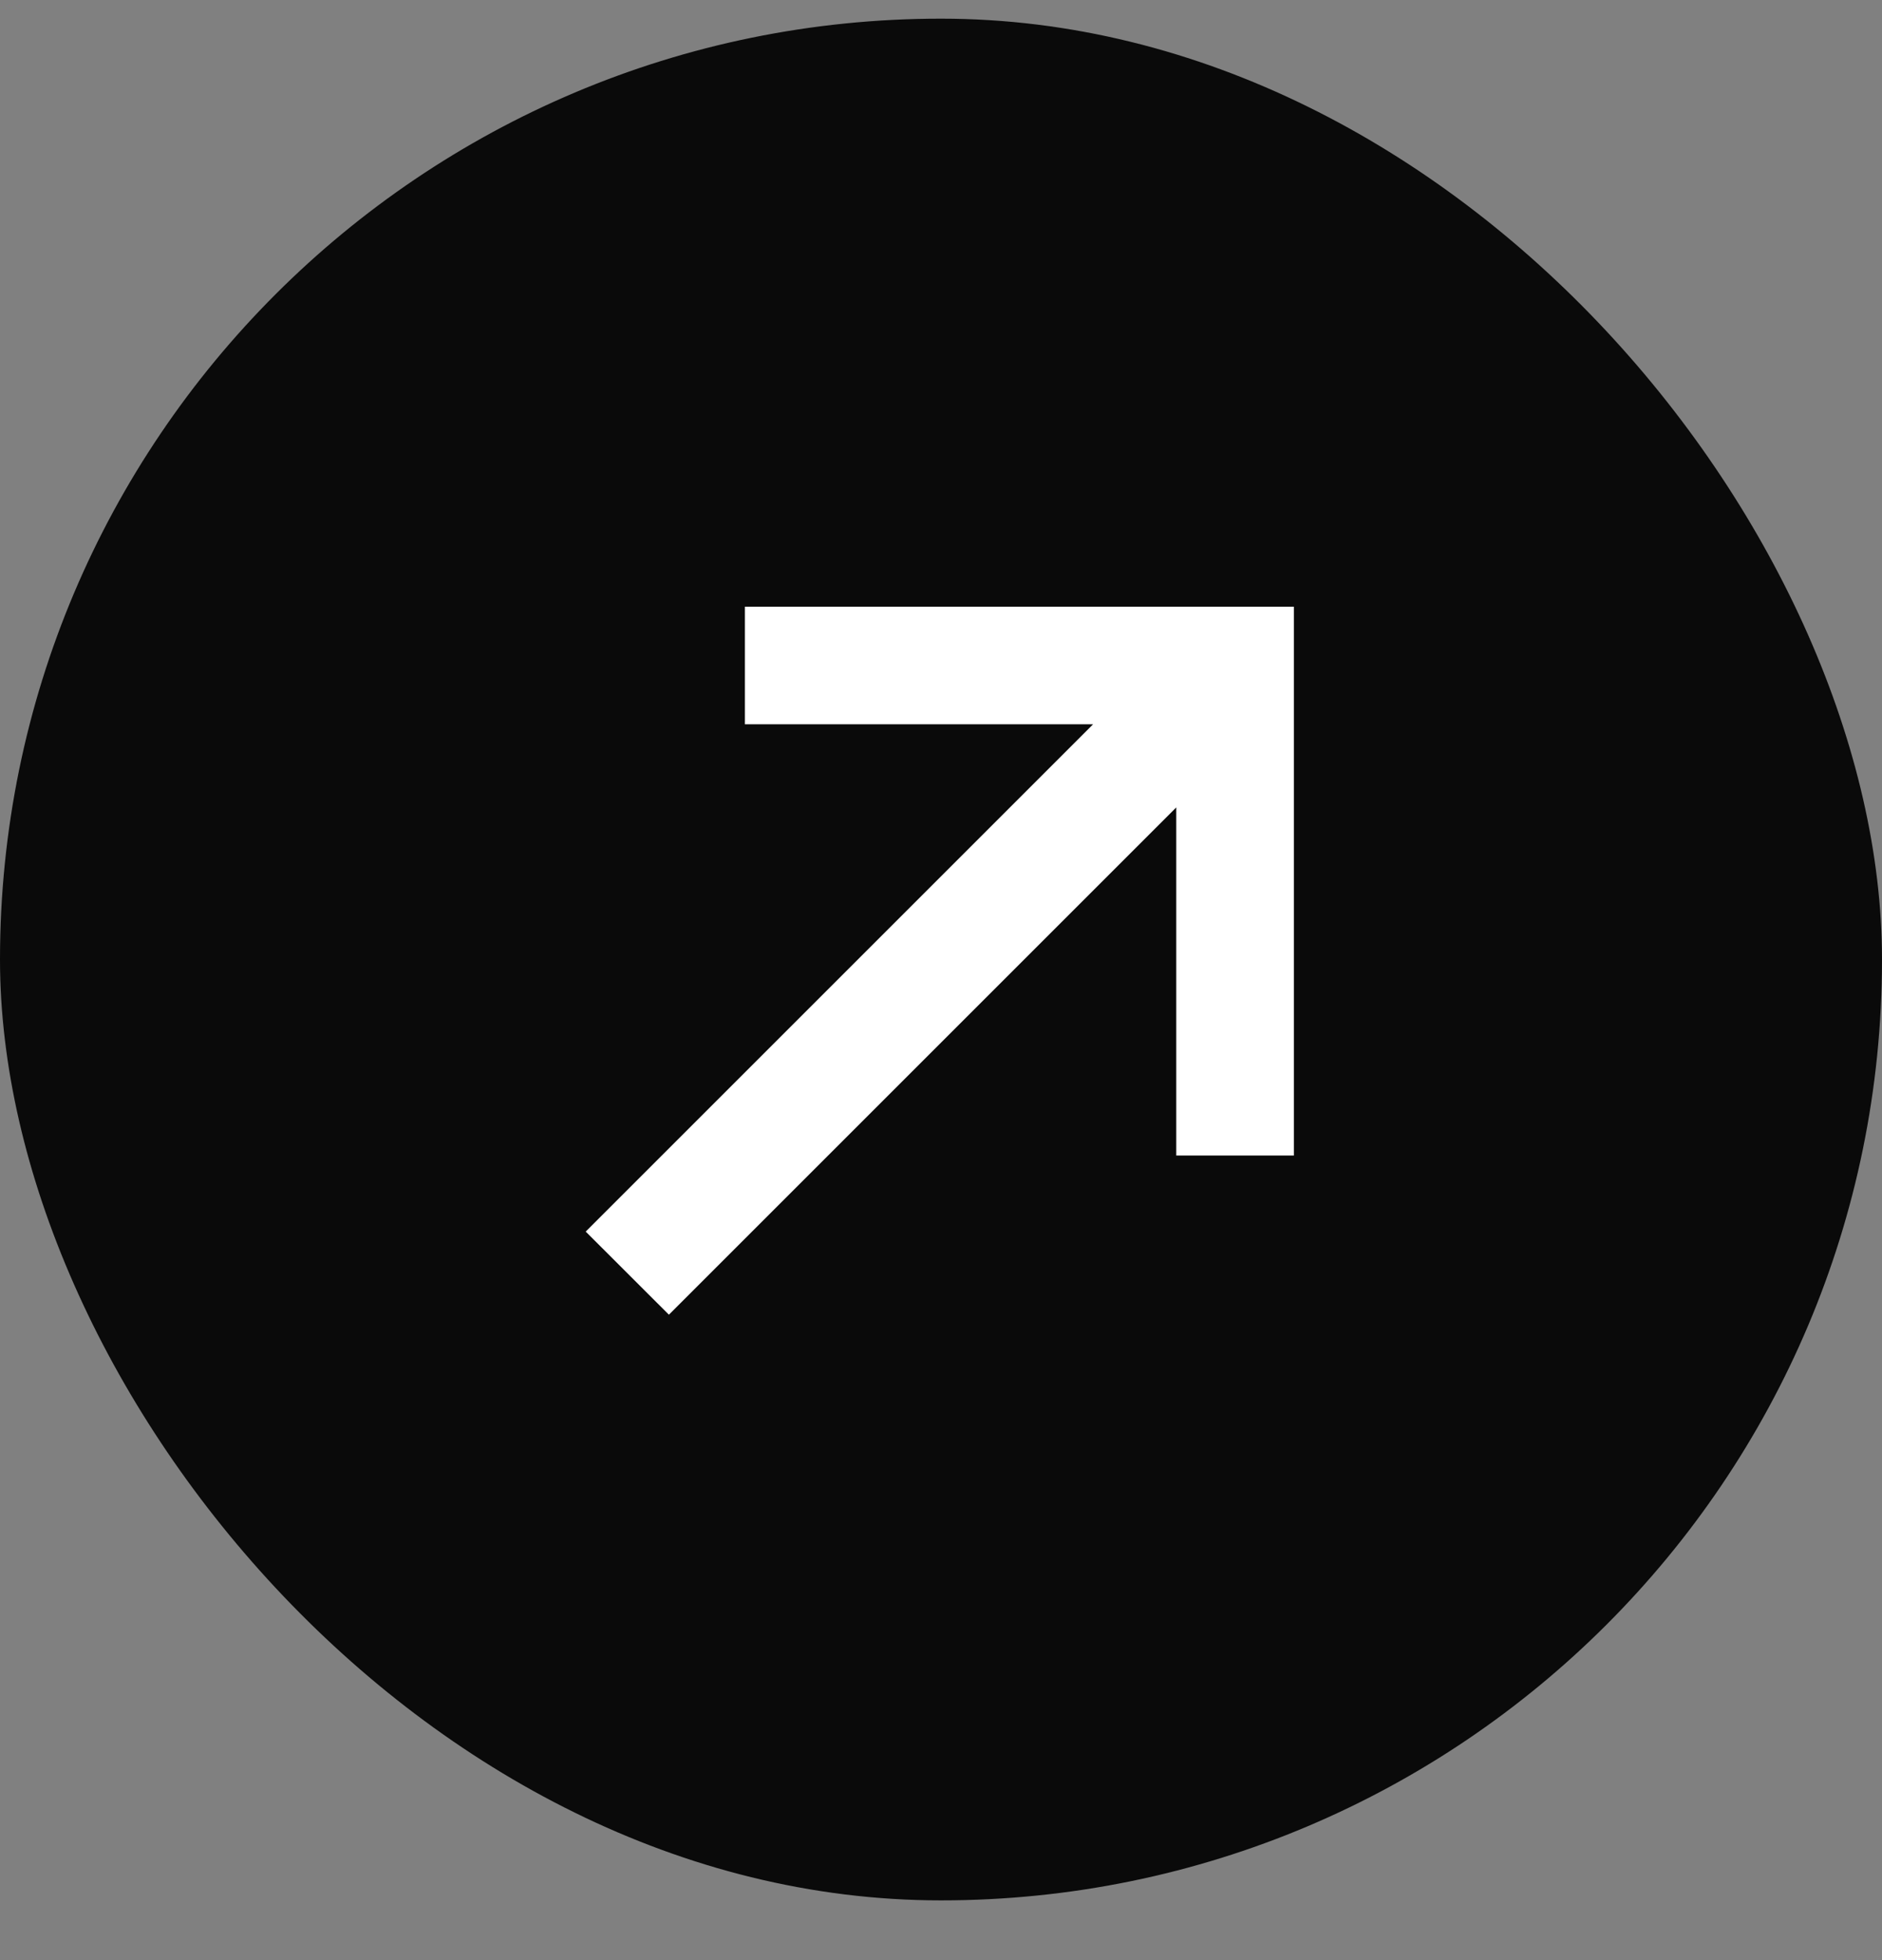
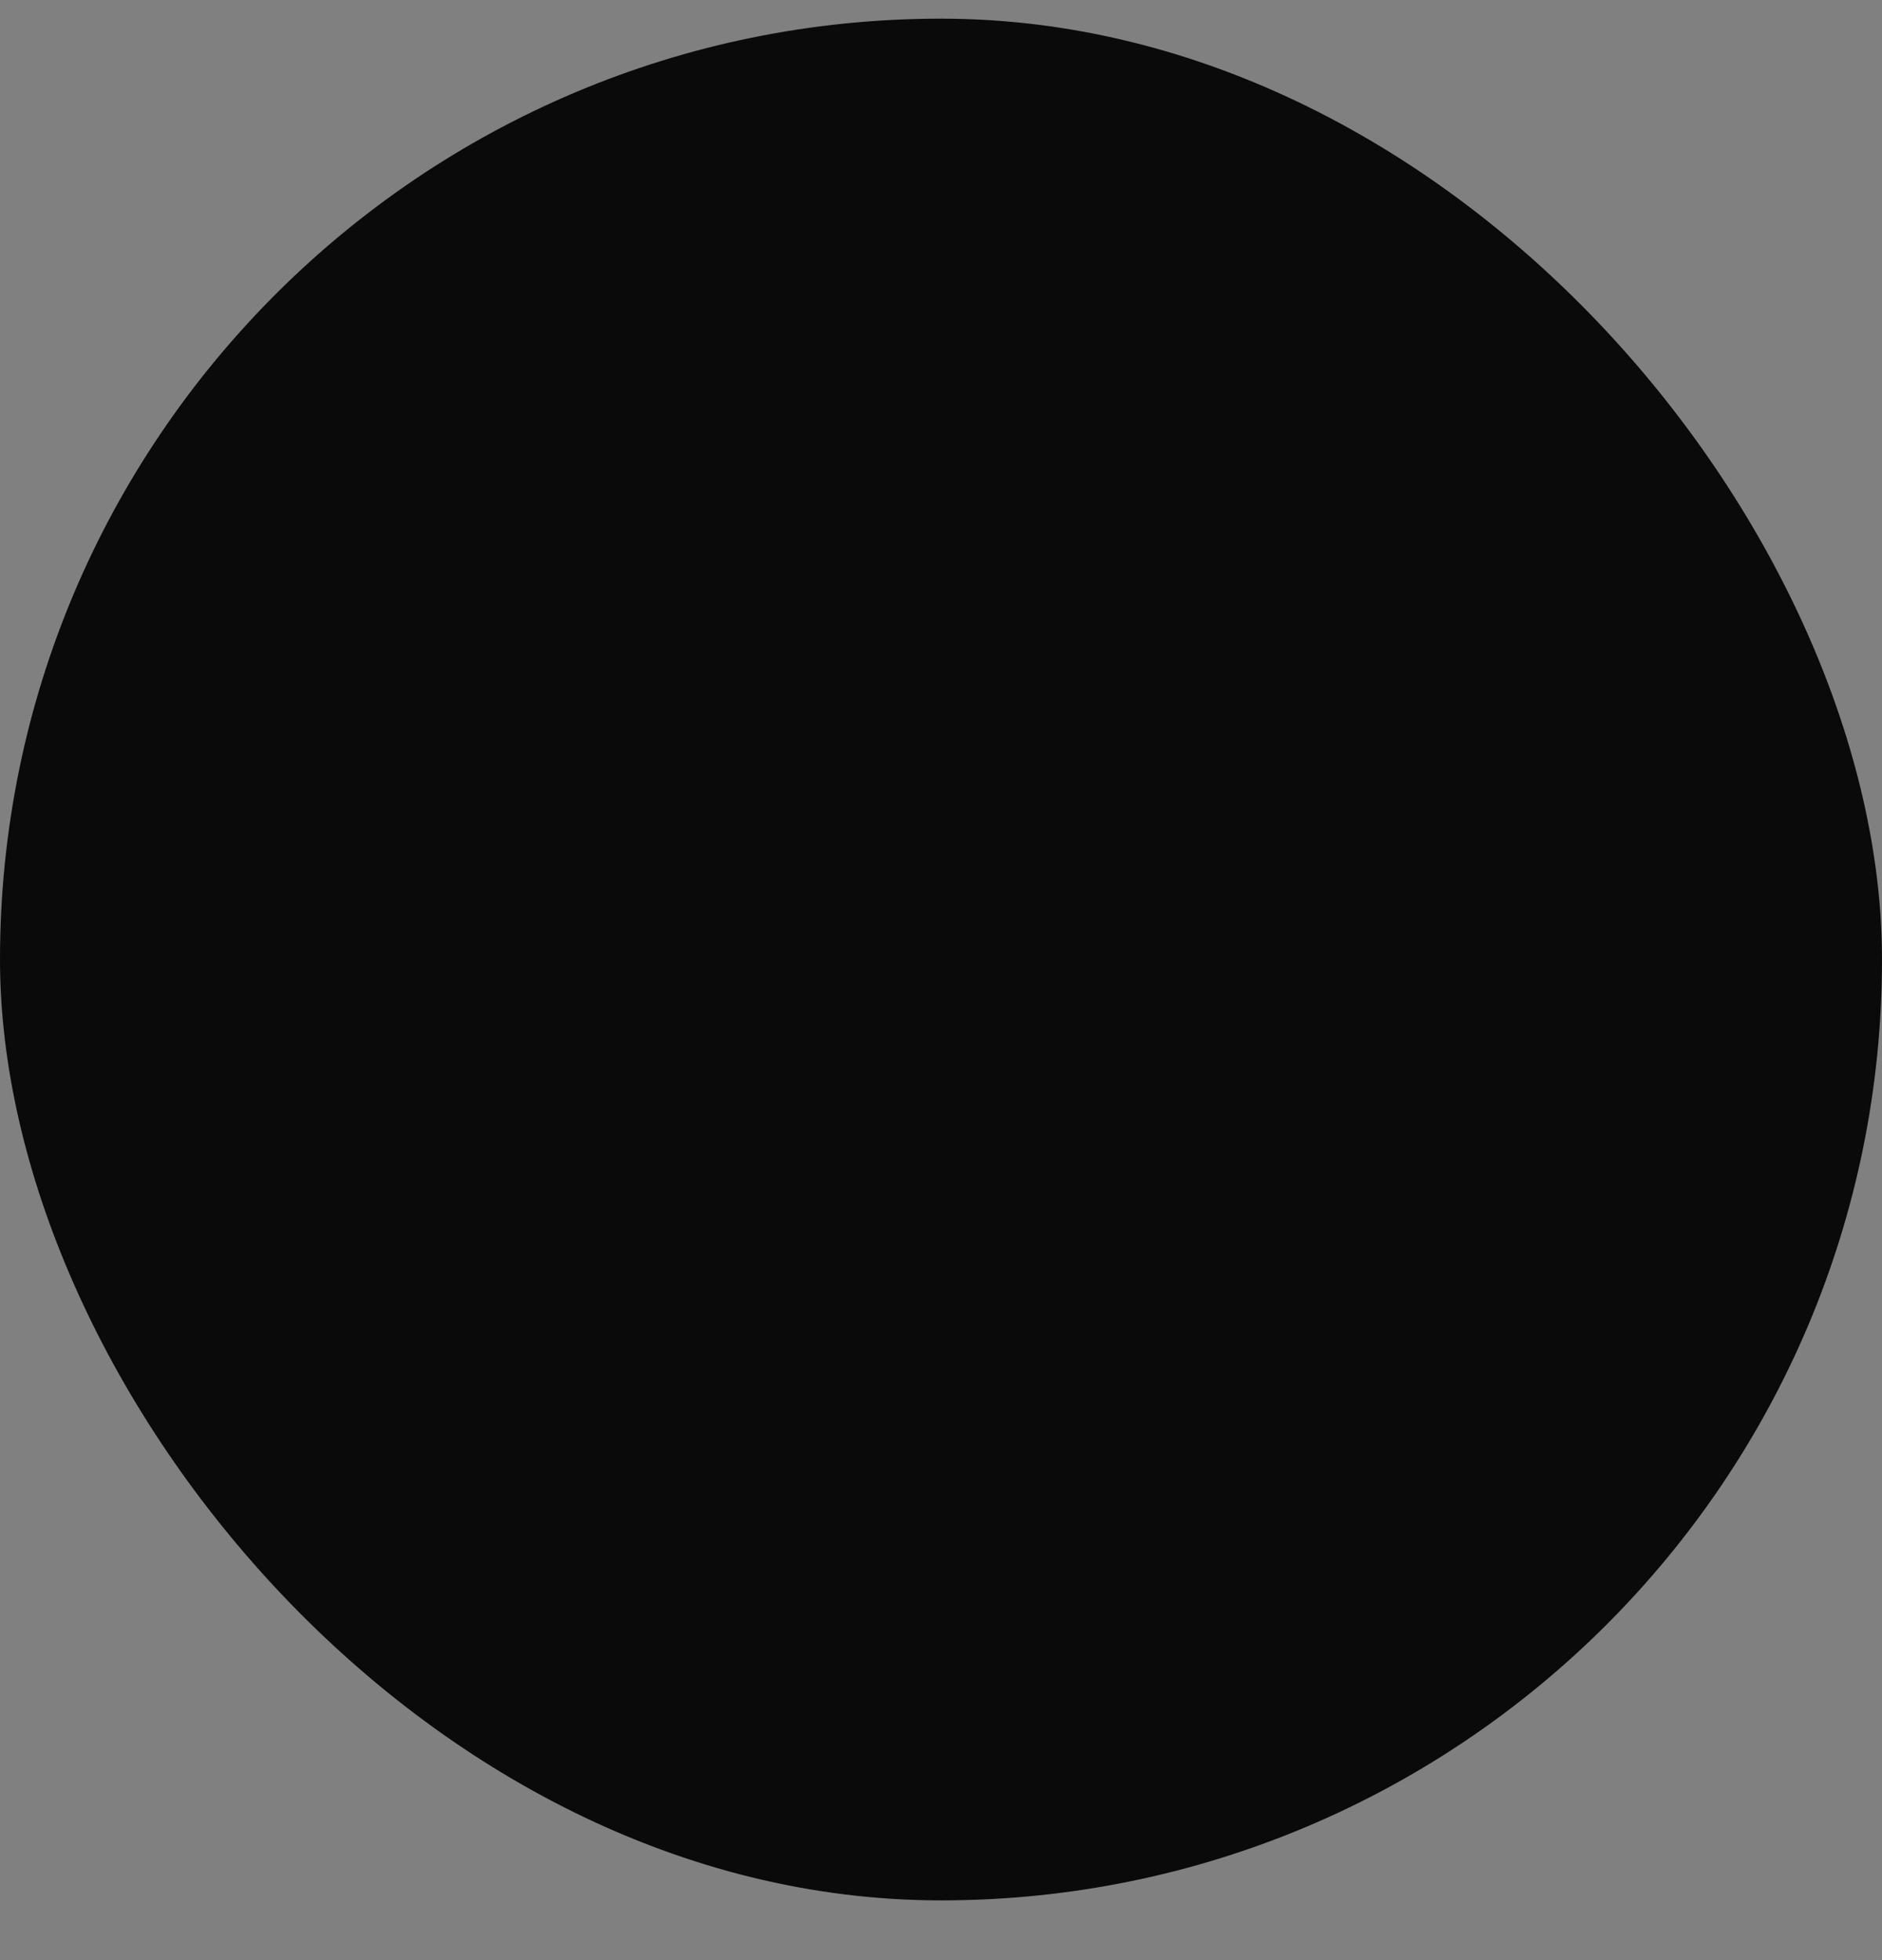
<svg xmlns="http://www.w3.org/2000/svg" width="24" height="25" fill="none">
  <rect width="100%" height="100%" fill="#808080" stroke="none" />
  <rect y=".238" width="24" height="24" rx="12" fill="#0A0A0A" />
-   <path fill-rule="evenodd" clip-rule="evenodd" d="M9.5 7.738h7v7H15v-4.44l-6.47 6.47-1.061-1.06 6.47-6.47h-4.44v-1.5Z" fill="#fff" />
</svg>